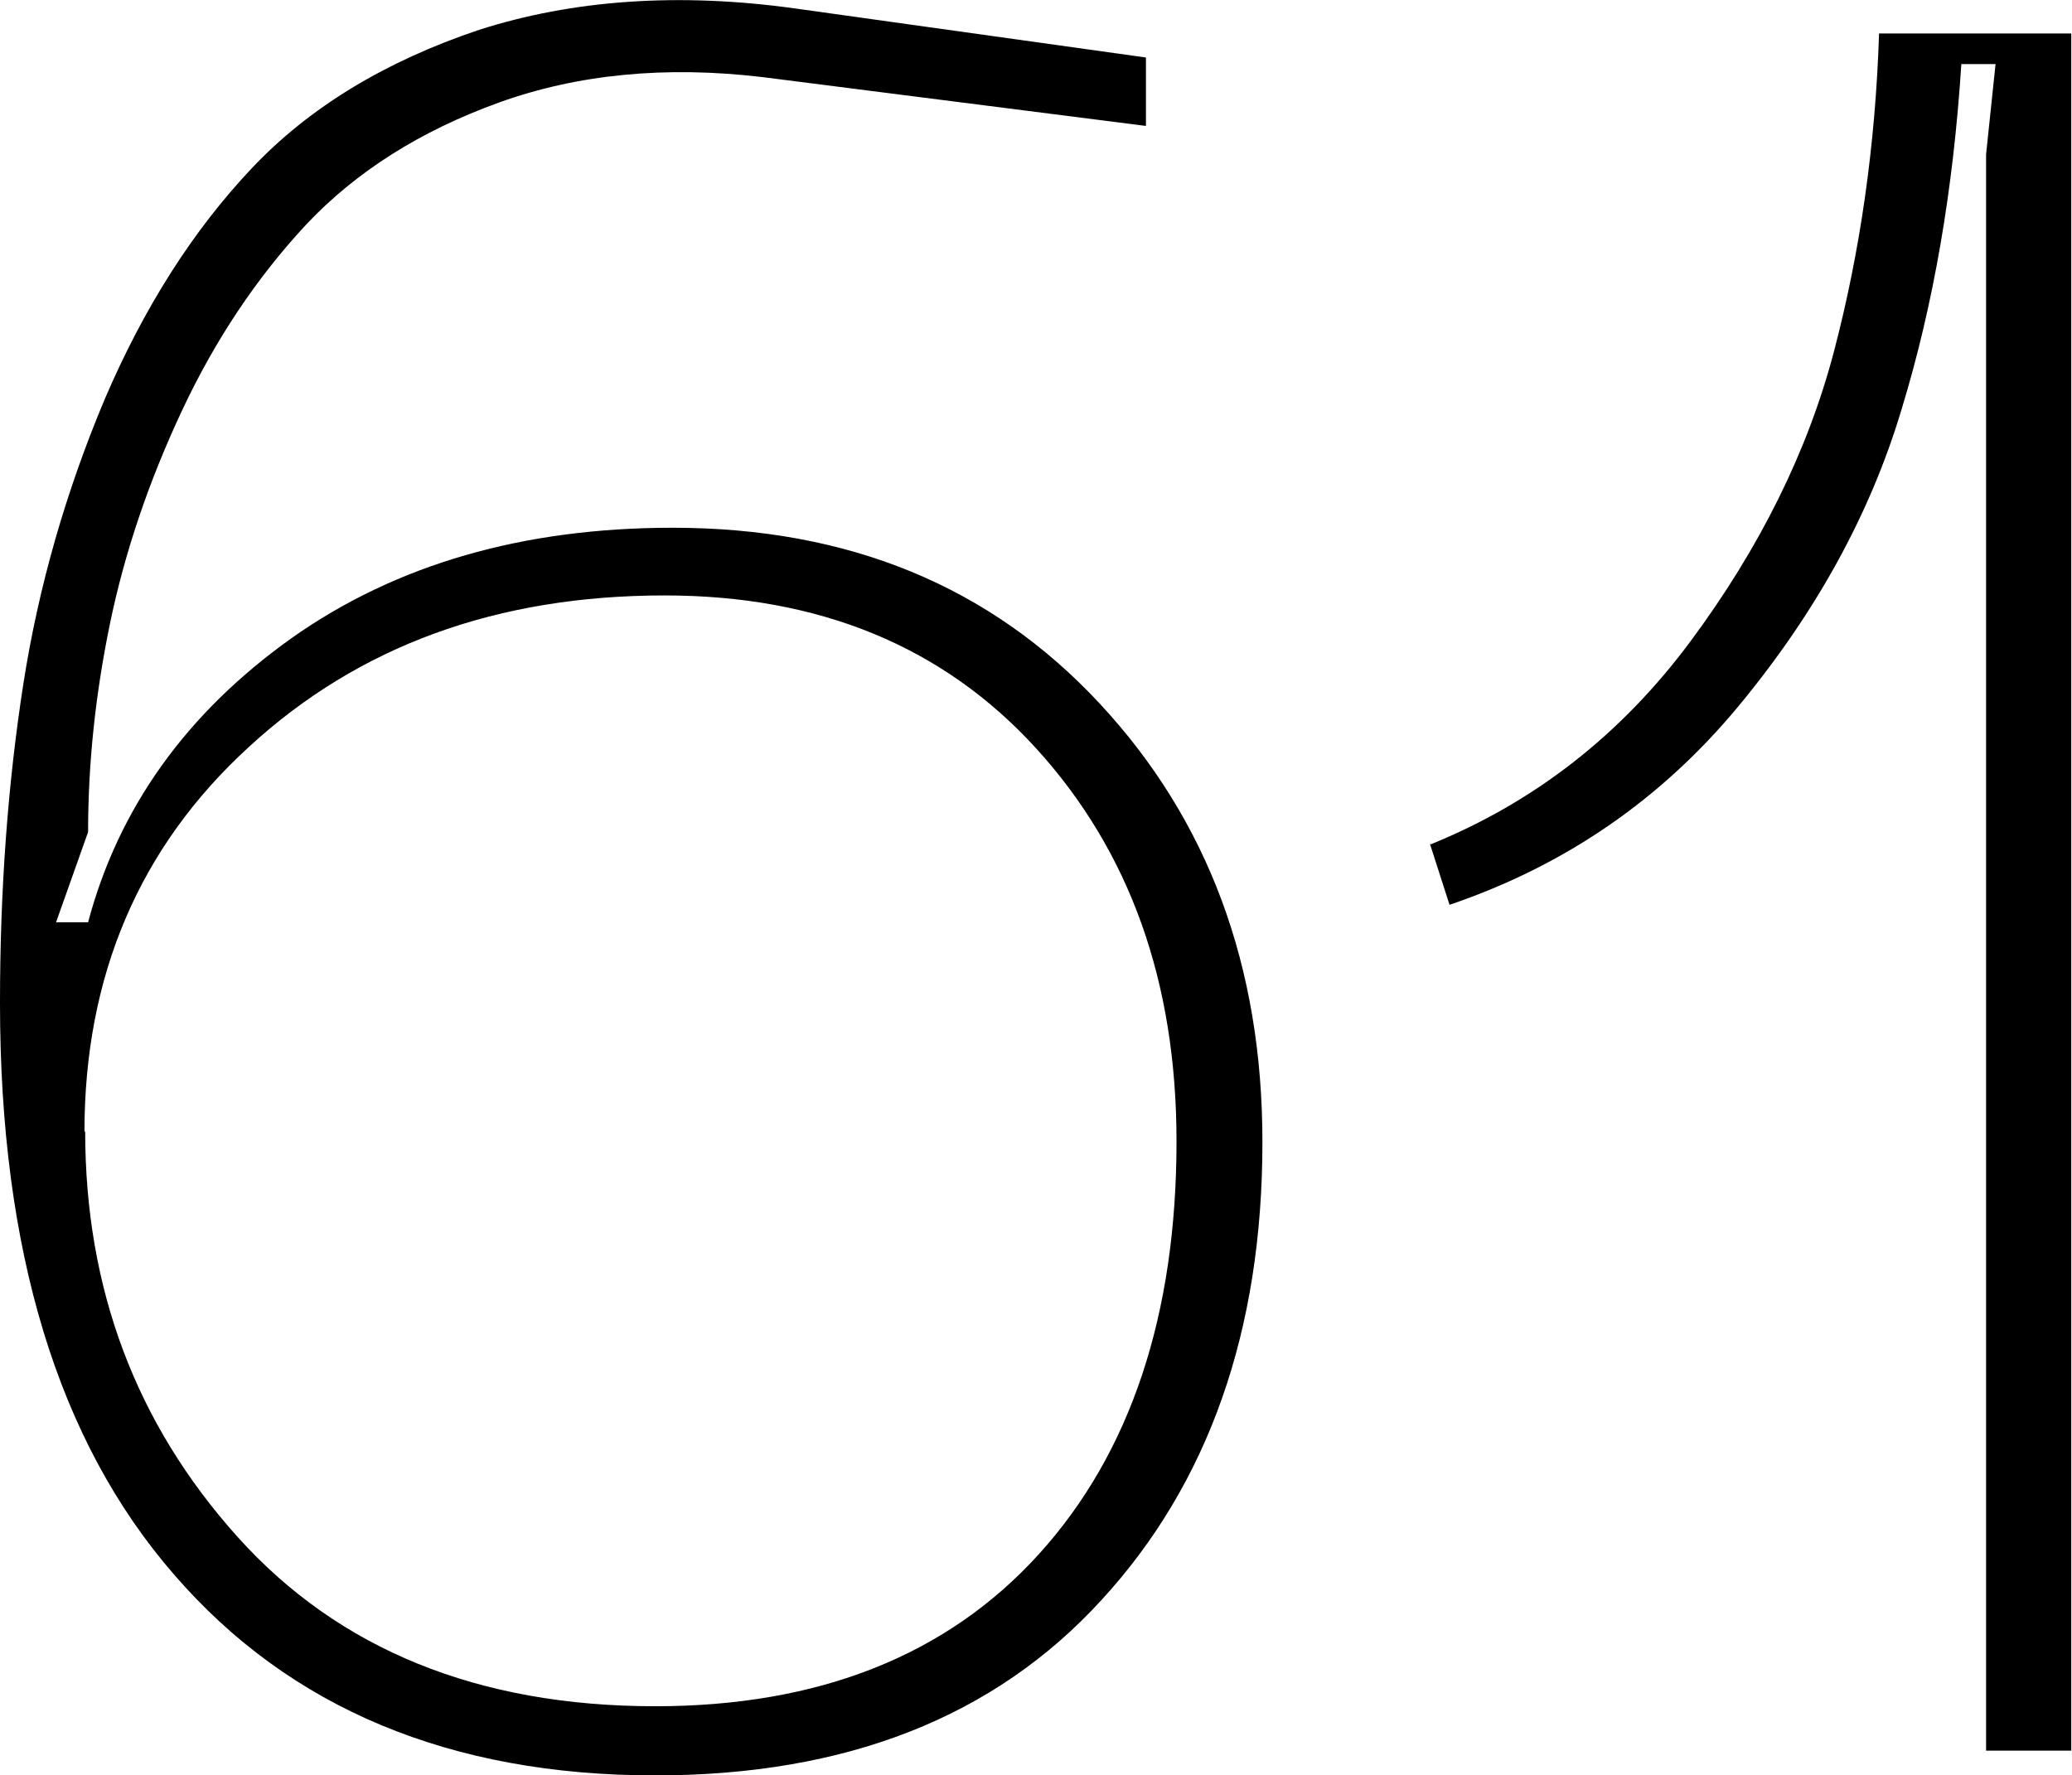
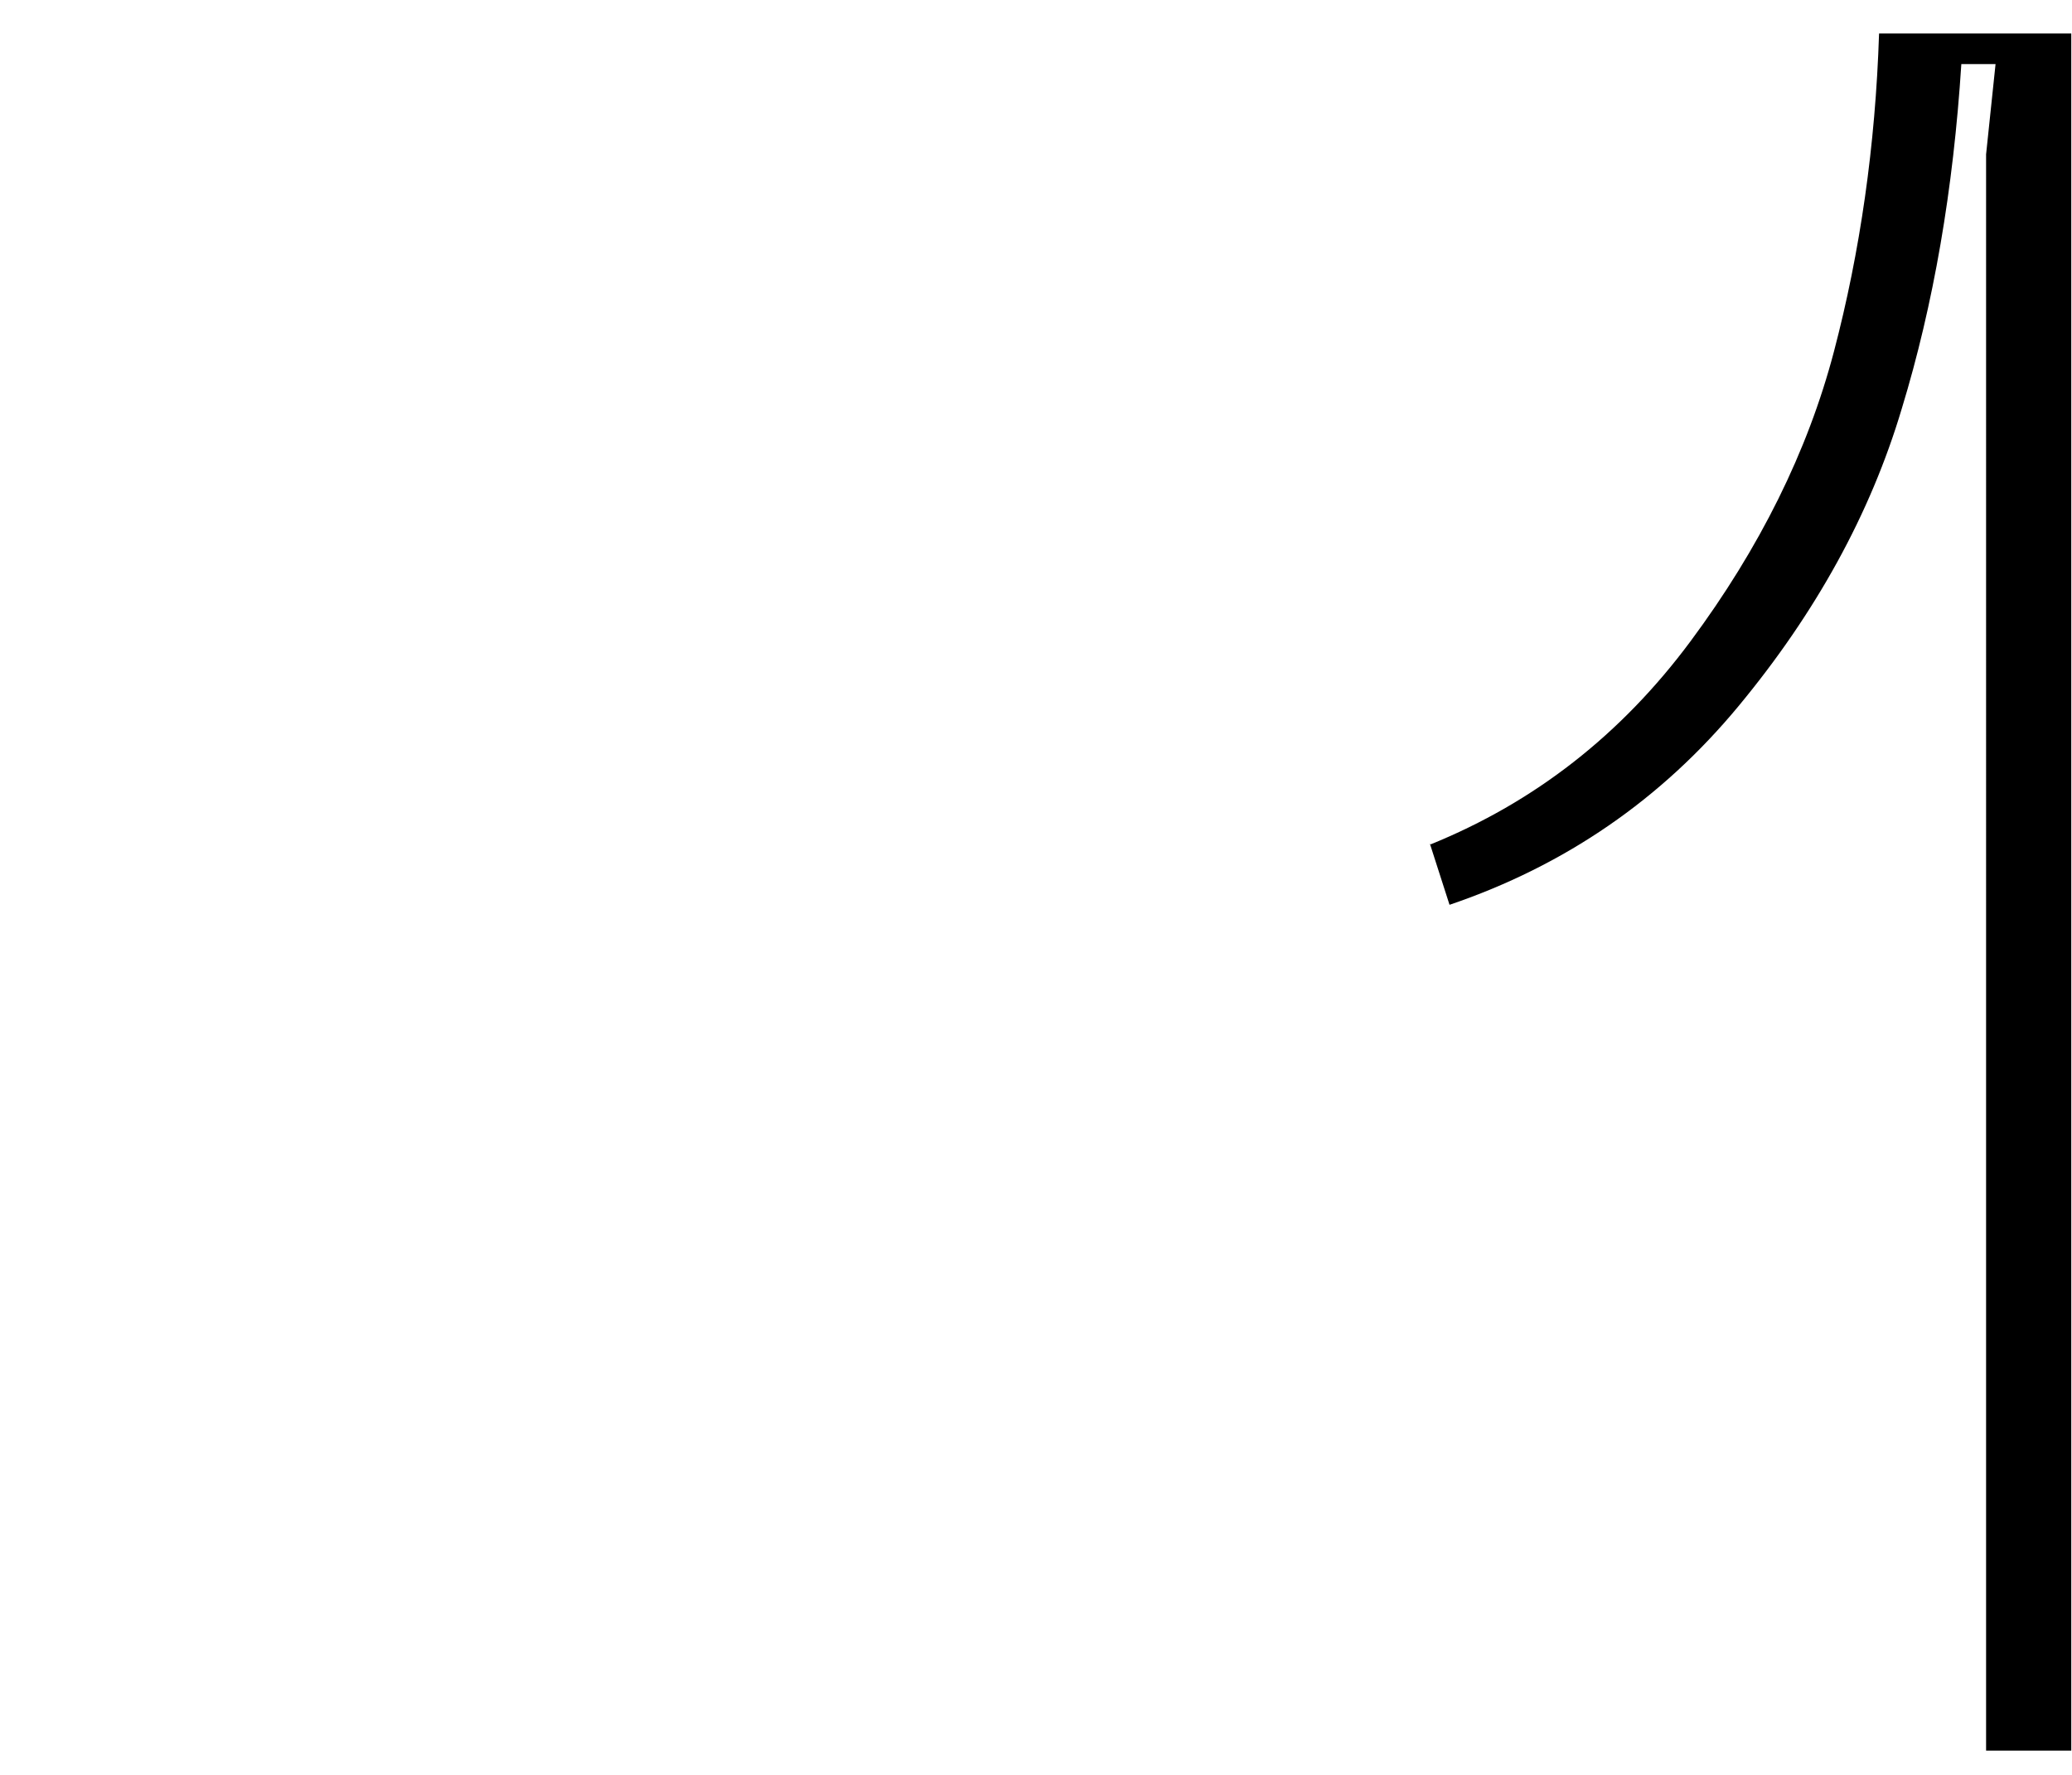
<svg xmlns="http://www.w3.org/2000/svg" id="Layer_2" data-name="Layer 2" viewBox="0 0 28.46 24.39">
  <g id="Layer_1-2" data-name="Layer 1">
    <g>
-       <path d="M0,13.77c0-1.56,.11-3.02,.32-4.37,.21-1.35,.59-2.66,1.12-3.92,.54-1.26,1.21-2.31,2.01-3.16,.8-.85,1.85-1.48,3.13-1.91C7.86,0,9.32-.11,10.95,.12l4.79,.67v.94l-5.26-.67c-1.34-.16-2.55-.04-3.63,.35-1.08,.39-1.96,.95-2.64,1.67-.68,.73-1.25,1.58-1.71,2.56-.46,.98-.79,1.96-.99,2.93-.2,.97-.3,1.92-.3,2.86l-.44,1.24h.44c.42-1.58,1.36-2.88,2.79-3.9,1.44-1.02,3.19-1.52,5.24-1.52,2.41,0,4.36,.8,5.86,2.41,1.5,1.61,2.24,3.62,2.24,6.03,0,2.59-.74,4.69-2.21,6.29-1.47,1.61-3.51,2.41-6.13,2.41-2.81,0-5.02-.92-6.61-2.76-1.6-1.84-2.39-4.46-2.39-7.85Zm1.17,1.77c0,2.17,.7,4.02,2.09,5.57,1.39,1.55,3.31,2.33,5.74,2.33,2.25,0,4.01-.7,5.27-2.09,1.26-1.39,1.89-3.29,1.89-5.67,0-2.19-.64-3.98-1.92-5.39-1.28-1.41-2.99-2.11-5.11-2.11-2.3,0-4.2,.69-5.71,2.08-1.51,1.38-2.26,3.15-2.26,5.29Z" />
      <path d="M19.65,11.6c1.43-.58,2.62-1.51,3.57-2.79,.95-1.28,1.61-2.61,1.97-3.98s.57-2.83,.62-4.37h2.64V24.05h-1.17V2.12l.13-1.24h-.47c-.11,1.72-.38,3.3-.82,4.74-.43,1.44-1.18,2.8-2.24,4.08-1.06,1.28-2.38,2.19-3.97,2.73l-.27-.84Z" />
    </g>
  </g>
</svg>